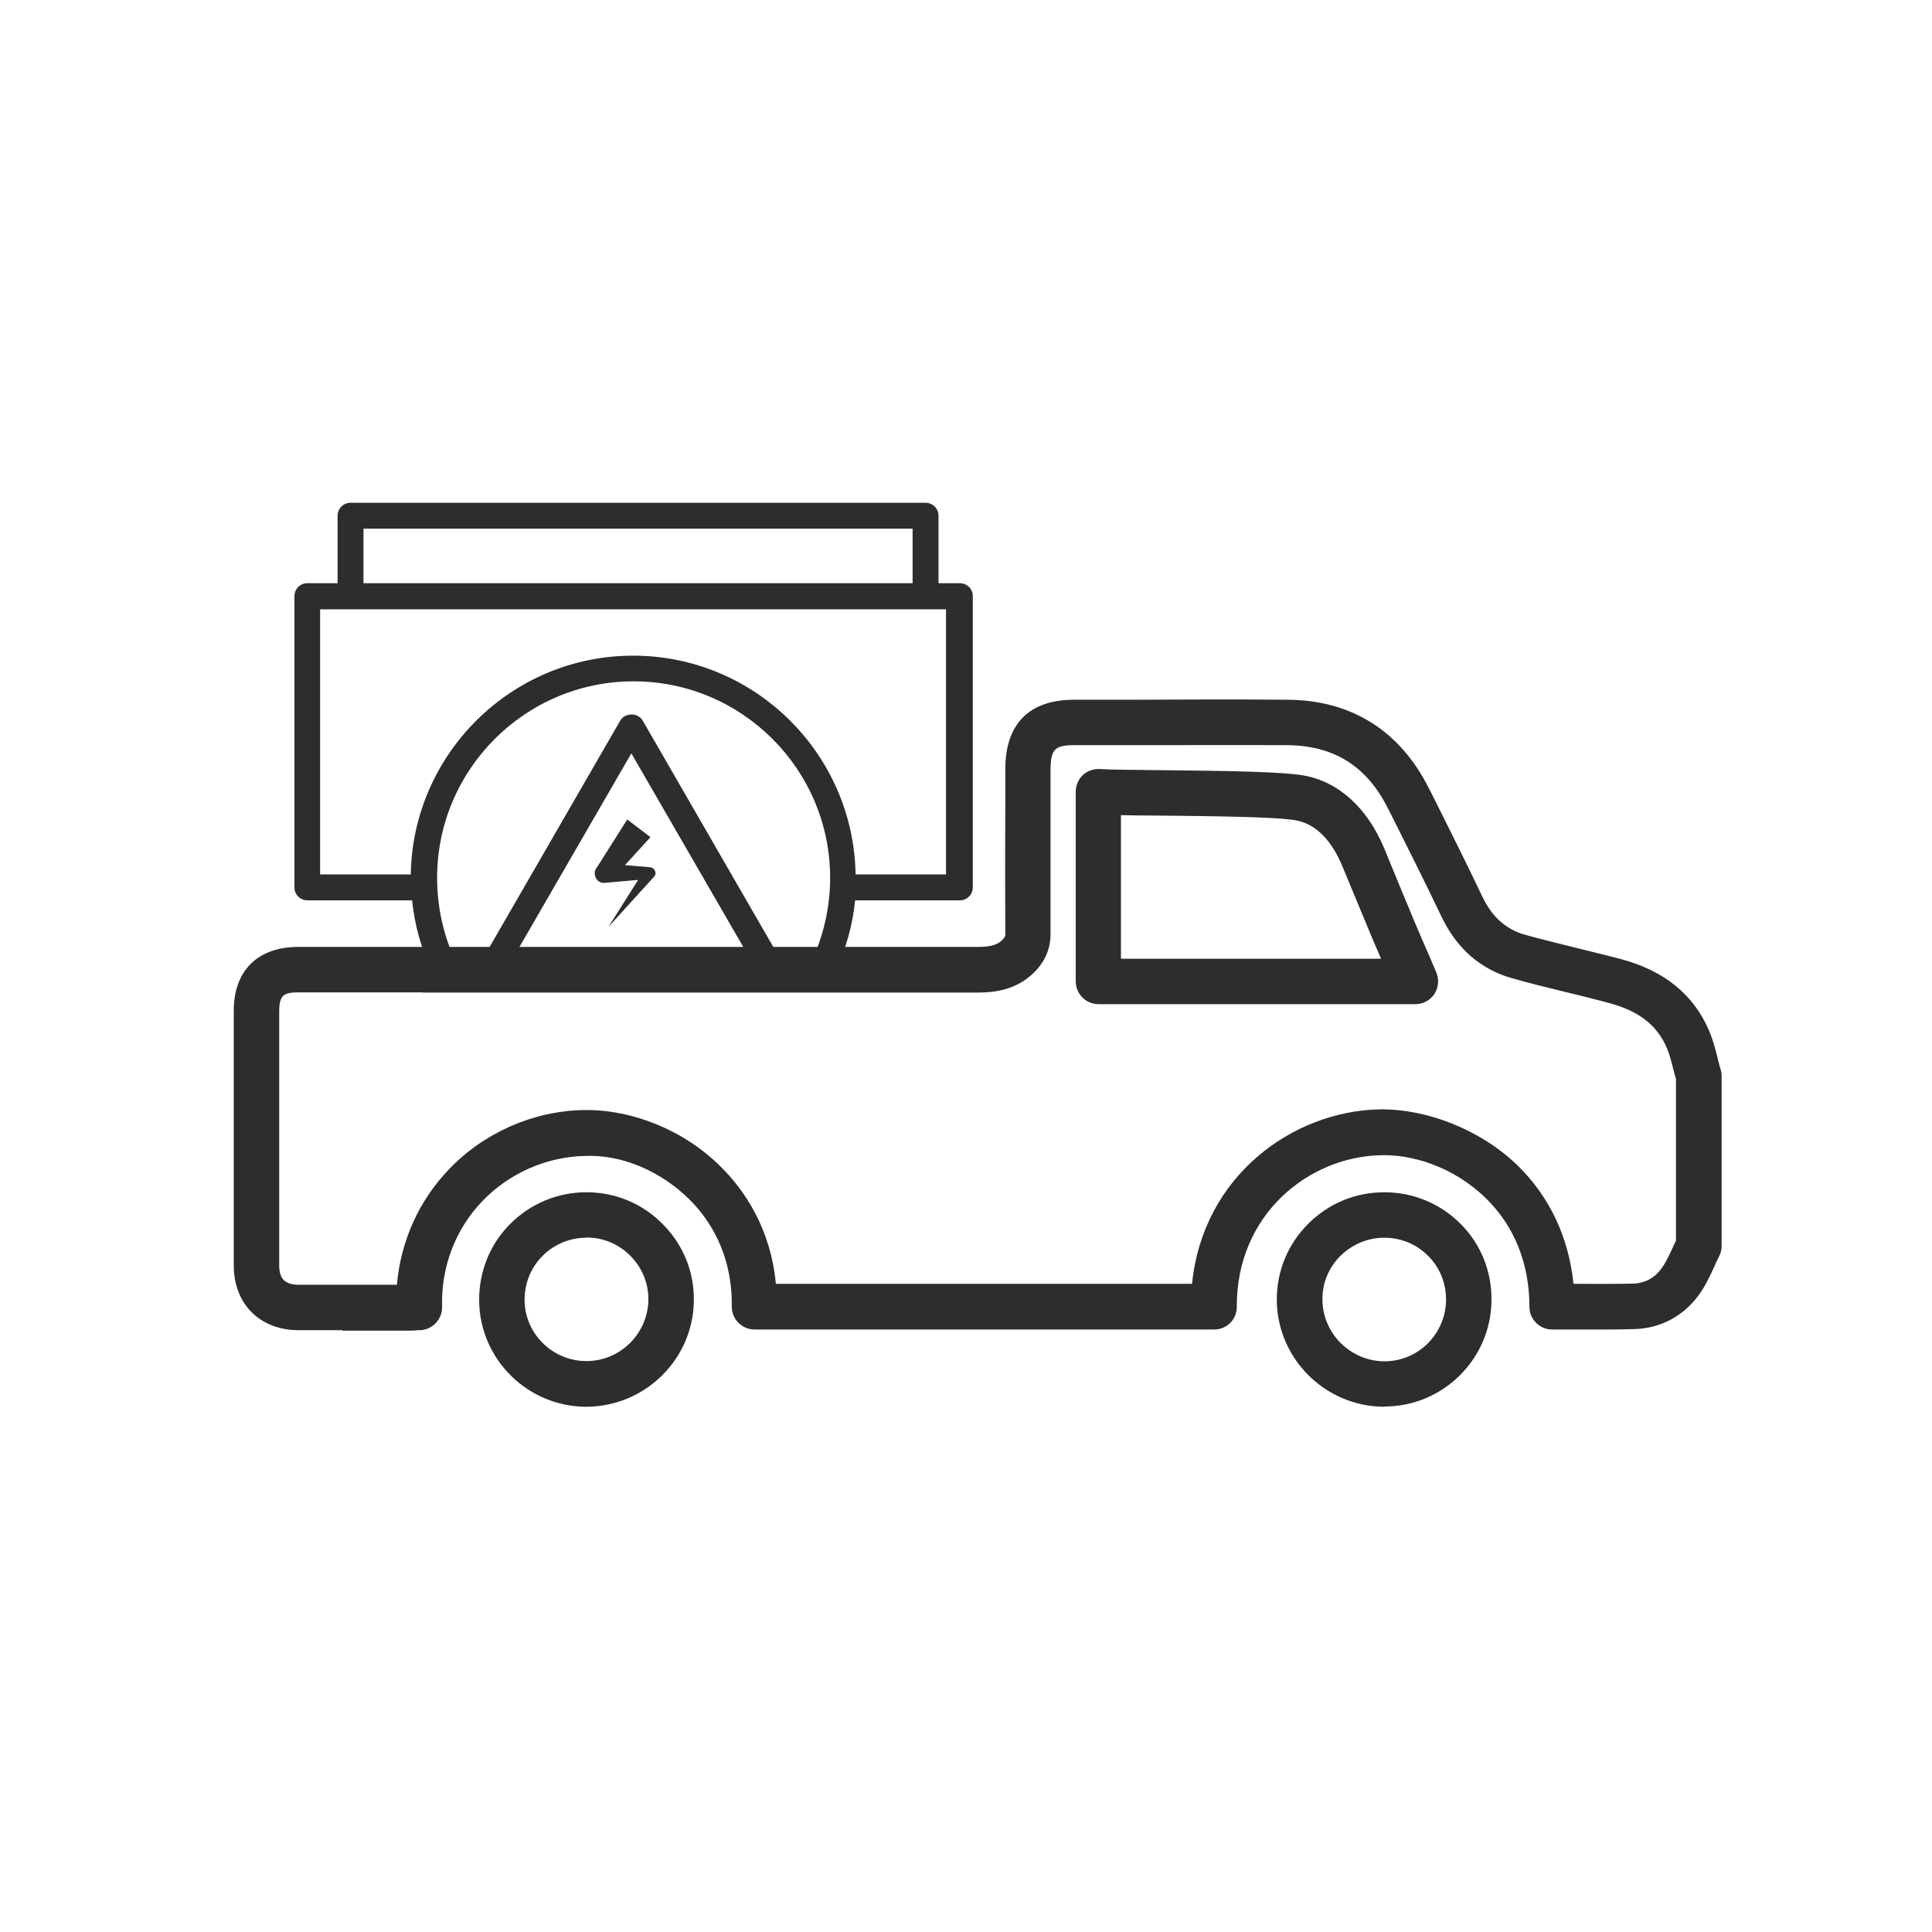
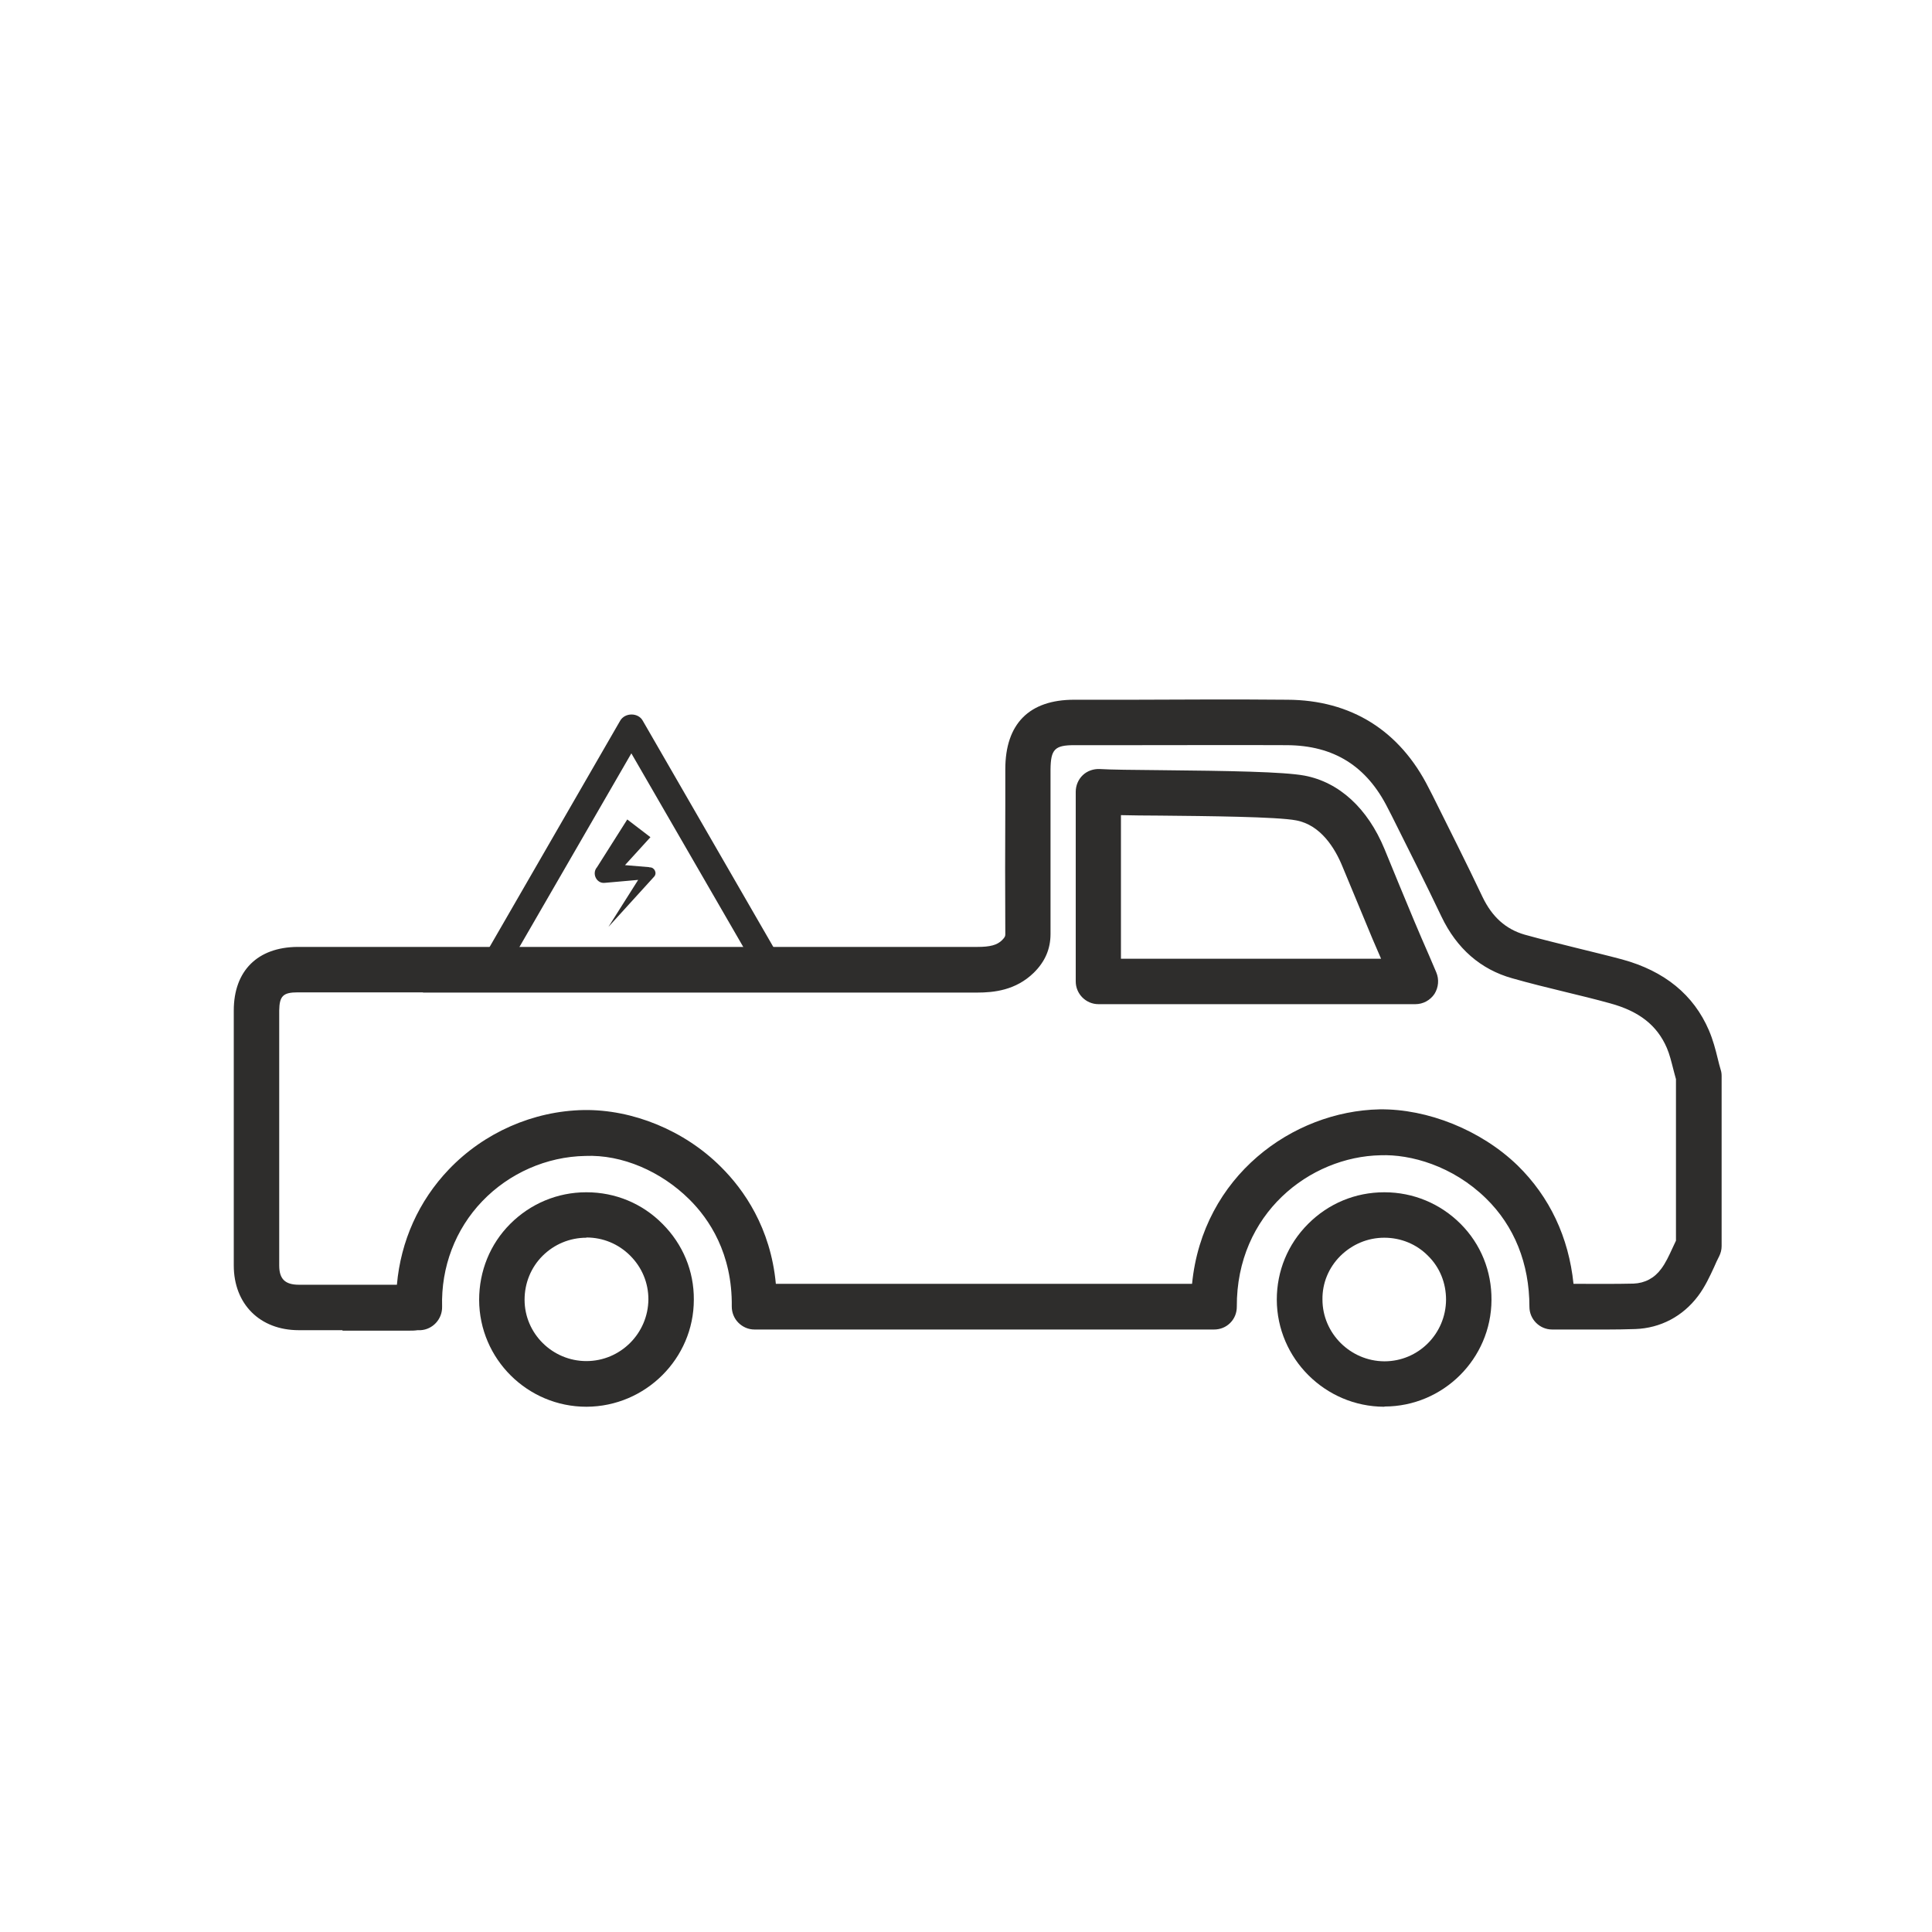
<svg xmlns="http://www.w3.org/2000/svg" id="Capa_2" data-name="Capa 2" viewBox="0 0 85.04 85.04">
  <defs>
    <style>
      .cls-1 {
        fill: #2e2d2c;
      }

      .cls-2 {
        fill: none;
      }
    </style>
  </defs>
  <g id="Capa_2-2" data-name="Capa 2">
    <g>
      <circle class="cls-2" cx="42.52" cy="42.52" r="42.52" />
      <g>
        <g>
-           <path class="cls-1" d="M33.79,42.96h-11.98c-.21,0-.39-.11-.5-.29s-.1-.4,0-.57l5.99-10.38c.21-.36,.79-.36,.99,0l5.99,10.38c.1,.18,.1,.4,0,.57s-.29,.29-.5,.29Zm-10.99-1.15h9.99l-5-8.65-5,8.65Z" />
+           <path class="cls-1" d="M33.79,42.96h-11.98c-.21,0-.39-.11-.5-.29s-.1-.4,0-.57l5.99-10.38c.21-.36,.79-.36,.99,0l5.99,10.38c.1,.18,.1,.4,0,.57Zm-10.99-1.15h9.99l-5-8.65-5,8.65Z" />
          <path class="cls-1" d="M28.58,38.17l-1.07-.09,1.12-1.23-1.02-.78s-1.33,2.1-1.33,2.1c-.24,.27-.03,.73,.34,.69l1.47-.13-1.31,2.07,2.01-2.21c.15-.16,.01-.43-.2-.41Z" />
          <g>
            <polygon class="cls-2" points="36.22 25.67 40.17 25.67 40.17 23.27 16 23.27 16 25.67 19.95 25.67 36.22 25.67" />
-             <path class="cls-2" d="M36.52,38.65c0-4.77-3.88-8.65-8.65-8.65s-8.65,3.88-8.65,8.65c0,1.48,.38,2.88,1.03,4.1h15.22c.66-1.22,1.03-2.62,1.03-4.1Z" />
            <path class="cls-2" d="M36.22,26.82H14.1v11.67h3.99c.09-5.32,4.44-9.63,9.79-9.63s9.7,4.31,9.79,9.63h3.99v-11.67h-5.43Z" />
-             <path class="cls-1" d="M42.22,25.67h-.91v-2.97c0-.32-.26-.57-.57-.57H15.43c-.32,0-.57,.26-.57,.57v2.97h-1.33c-.32,0-.57,.26-.57,.57v12.82c0,.32,.26,.57,.57,.57h4.61c.11,1.1,.41,2.15,.86,3.11h1.27c-.66-1.22-1.03-2.62-1.03-4.1,0-4.77,3.88-8.65,8.65-8.65s8.65,3.88,8.65,8.65c0,1.48-.38,2.88-1.03,4.1h1.27c.45-.96,.75-2.01,.86-3.11h4.61c.32,0,.57-.26,.57-.57v-12.82c0-.32-.26-.57-.57-.57Zm-26.22-2.4h24.17v2.4H16v-2.4Zm25.65,15.22h-3.99c-.09-5.32-4.44-9.63-9.79-9.63s-9.7,4.31-9.79,9.63h-3.99v-11.67h27.55v11.67Z" />
          </g>
        </g>
        <path class="cls-1" d="M15.07,58.55c-.71,0-1.39,0-1.92,0-1.71,0-2.86-1.15-2.86-2.85,0-3.74,0-7.48,0-11.22,0-1.75,1.05-2.79,2.81-2.8,4.97,0,24.95,0,29.92,0,.56,0,.87-.08,1.09-.3,.14-.14,.14-.19,.14-.27-.01-1.9-.01-3.81,0-5.71v-1.54c0-2,1.05-3.06,3.03-3.06h2.62c2.25-.01,4.5-.02,6.76,0,2.81,.01,4.96,1.36,6.23,3.89l.17,.33c.74,1.49,1.49,2.97,2.2,4.47,.42,.87,1.02,1.41,1.85,1.65,.75,.21,1.51,.39,2.26,.58,.68,.17,1.36,.33,2.03,.51,1.87,.51,3.15,1.56,3.82,3.12,.18,.42,.29,.84,.39,1.25,.04,.16,.08,.33,.13,.49,.03,.09,.04,.18,.04,.28v7.48c0,.16-.04,.31-.11,.45-.08,.15-.15,.31-.22,.47-.19,.41-.4,.87-.71,1.28-.67,.89-1.65,1.41-2.76,1.45-.86,.03-1.72,.02-2.59,.02h-1.07c-.55,0-1-.45-1-1,0-1.91-.67-3.56-1.91-4.77-1.47-1.44-3.33-1.95-4.64-1.9-3.12,.06-6.35,2.57-6.33,6.67,0,.27-.1,.52-.29,.71-.19,.19-.44,.29-.71,.29h-20.23c-.27,0-.52-.11-.71-.3-.19-.19-.29-.45-.29-.71,.03-2.34-1-3.86-1.87-4.72-1.24-1.23-2.96-1.98-4.58-1.91-1.7,.03-3.35,.76-4.53,1.99-1.19,1.24-1.82,2.9-1.77,4.65,.01,.54-.41,1-.95,1.03h-.13c-.13,.02-.25,.02-.38,.02-.77,0-1.88,0-2.92,0Zm3.56-14.87c-2.4,0-4.36,0-5.52,0-.65,0-.81,.16-.82,.8,0,3.74,0,7.48,0,11.22,0,.6,.26,.85,.87,.85,1.13,0,3,0,4.31,0,.17-1.92,.96-3.69,2.29-5.08,1.55-1.62,3.71-2.57,5.94-2.61,2.14-.03,4.42,.89,6.03,2.5,1.01,1,2.19,2.68,2.42,5.15h18.32c.47-4.74,4.42-7.6,8.25-7.68,2.11-.03,4.47,.91,6.08,2.47,1.41,1.38,2.25,3.16,2.46,5.21h.14c.83,0,1.67,.01,2.5-.01,.5-.02,.92-.24,1.22-.65,.19-.25,.34-.57,.5-.92,.05-.11,.1-.21,.15-.32v-7.11c-.04-.13-.07-.27-.11-.41-.09-.35-.17-.68-.29-.96-.43-1-1.22-1.62-2.51-1.97-.65-.18-1.31-.34-1.97-.5-.78-.19-1.56-.38-2.33-.6-1.39-.39-2.44-1.31-3.11-2.71-.71-1.49-1.45-2.96-2.19-4.44l-.17-.33c-.93-1.86-2.38-2.77-4.45-2.78-2.25-.01-4.49,0-6.74,0h-2.62c-.86,0-1.03,.19-1.04,1.07v1.54c0,1.9,0,3.8,0,5.7,0,.66-.24,1.22-.74,1.71-.79,.77-1.75,.87-2.49,.87-3.82,0-16.47,0-24.4,0Zm56.15,11.15h0Zm-12.46-10.63h-13.97c-.55,0-1-.45-1-1v-8.35c0-.27,.11-.54,.31-.73,.2-.19,.47-.28,.74-.27,.48,.03,1.49,.04,2.66,.05,3.04,.03,5.44,.07,6.36,.24,1.53,.29,2.78,1.44,3.52,3.23,.43,1.06,.87,2.11,1.31,3.17,.21,.5,.43,1.01,.65,1.51l.32,.75c.13,.31,.1,.66-.08,.95-.19,.28-.5,.45-.84,.45Zm-12.97-2h11.44c-.13-.29-.25-.59-.38-.88-.44-1.06-.88-2.12-1.32-3.18-.33-.81-.96-1.83-2.04-2.03-.82-.16-3.95-.19-6.01-.21-.63,0-1.21-.01-1.7-.02v6.32Z" />
        <path class="cls-1" d="M60.94,61.92h-.02c-2.59-.01-4.71-2.12-4.72-4.71,0-1.26,.48-2.44,1.38-3.34,.9-.9,2.08-1.39,3.35-1.39h.01c1.27,0,2.46,.5,3.35,1.39,.89,.89,1.37,2.08,1.36,3.35-.01,2.59-2.13,4.69-4.71,4.69Zm-.01-7.44c-.73,0-1.41,.29-1.93,.8-.52,.52-.8,1.2-.79,1.92,0,1.49,1.23,2.71,2.72,2.72h.01c1.49,0,2.7-1.21,2.71-2.71,0-.73-.27-1.42-.79-1.93-.51-.52-1.2-.8-1.93-.8h0Z" />
        <path class="cls-1" d="M25.81,61.92c-2.59,0-4.71-2.1-4.72-4.7,0-1.27,.48-2.46,1.37-3.35,.89-.89,2.08-1.39,3.34-1.39h.02c1.26,0,2.45,.49,3.34,1.39,.9,.9,1.39,2.08,1.38,3.34,0,2.59-2.13,4.7-4.72,4.71h-.01Zm0-7.44s0,0,0,0c-.73,0-1.42,.29-1.93,.8-.51,.51-.79,1.2-.79,1.93,0,1.49,1.23,2.7,2.72,2.7h0c1.5,0,2.72-1.22,2.73-2.72,0-.72-.28-1.4-.8-1.92-.52-.52-1.2-.8-1.93-.8Zm-.01-1h0Z" />
      </g>
    </g>
  </g>
</svg>